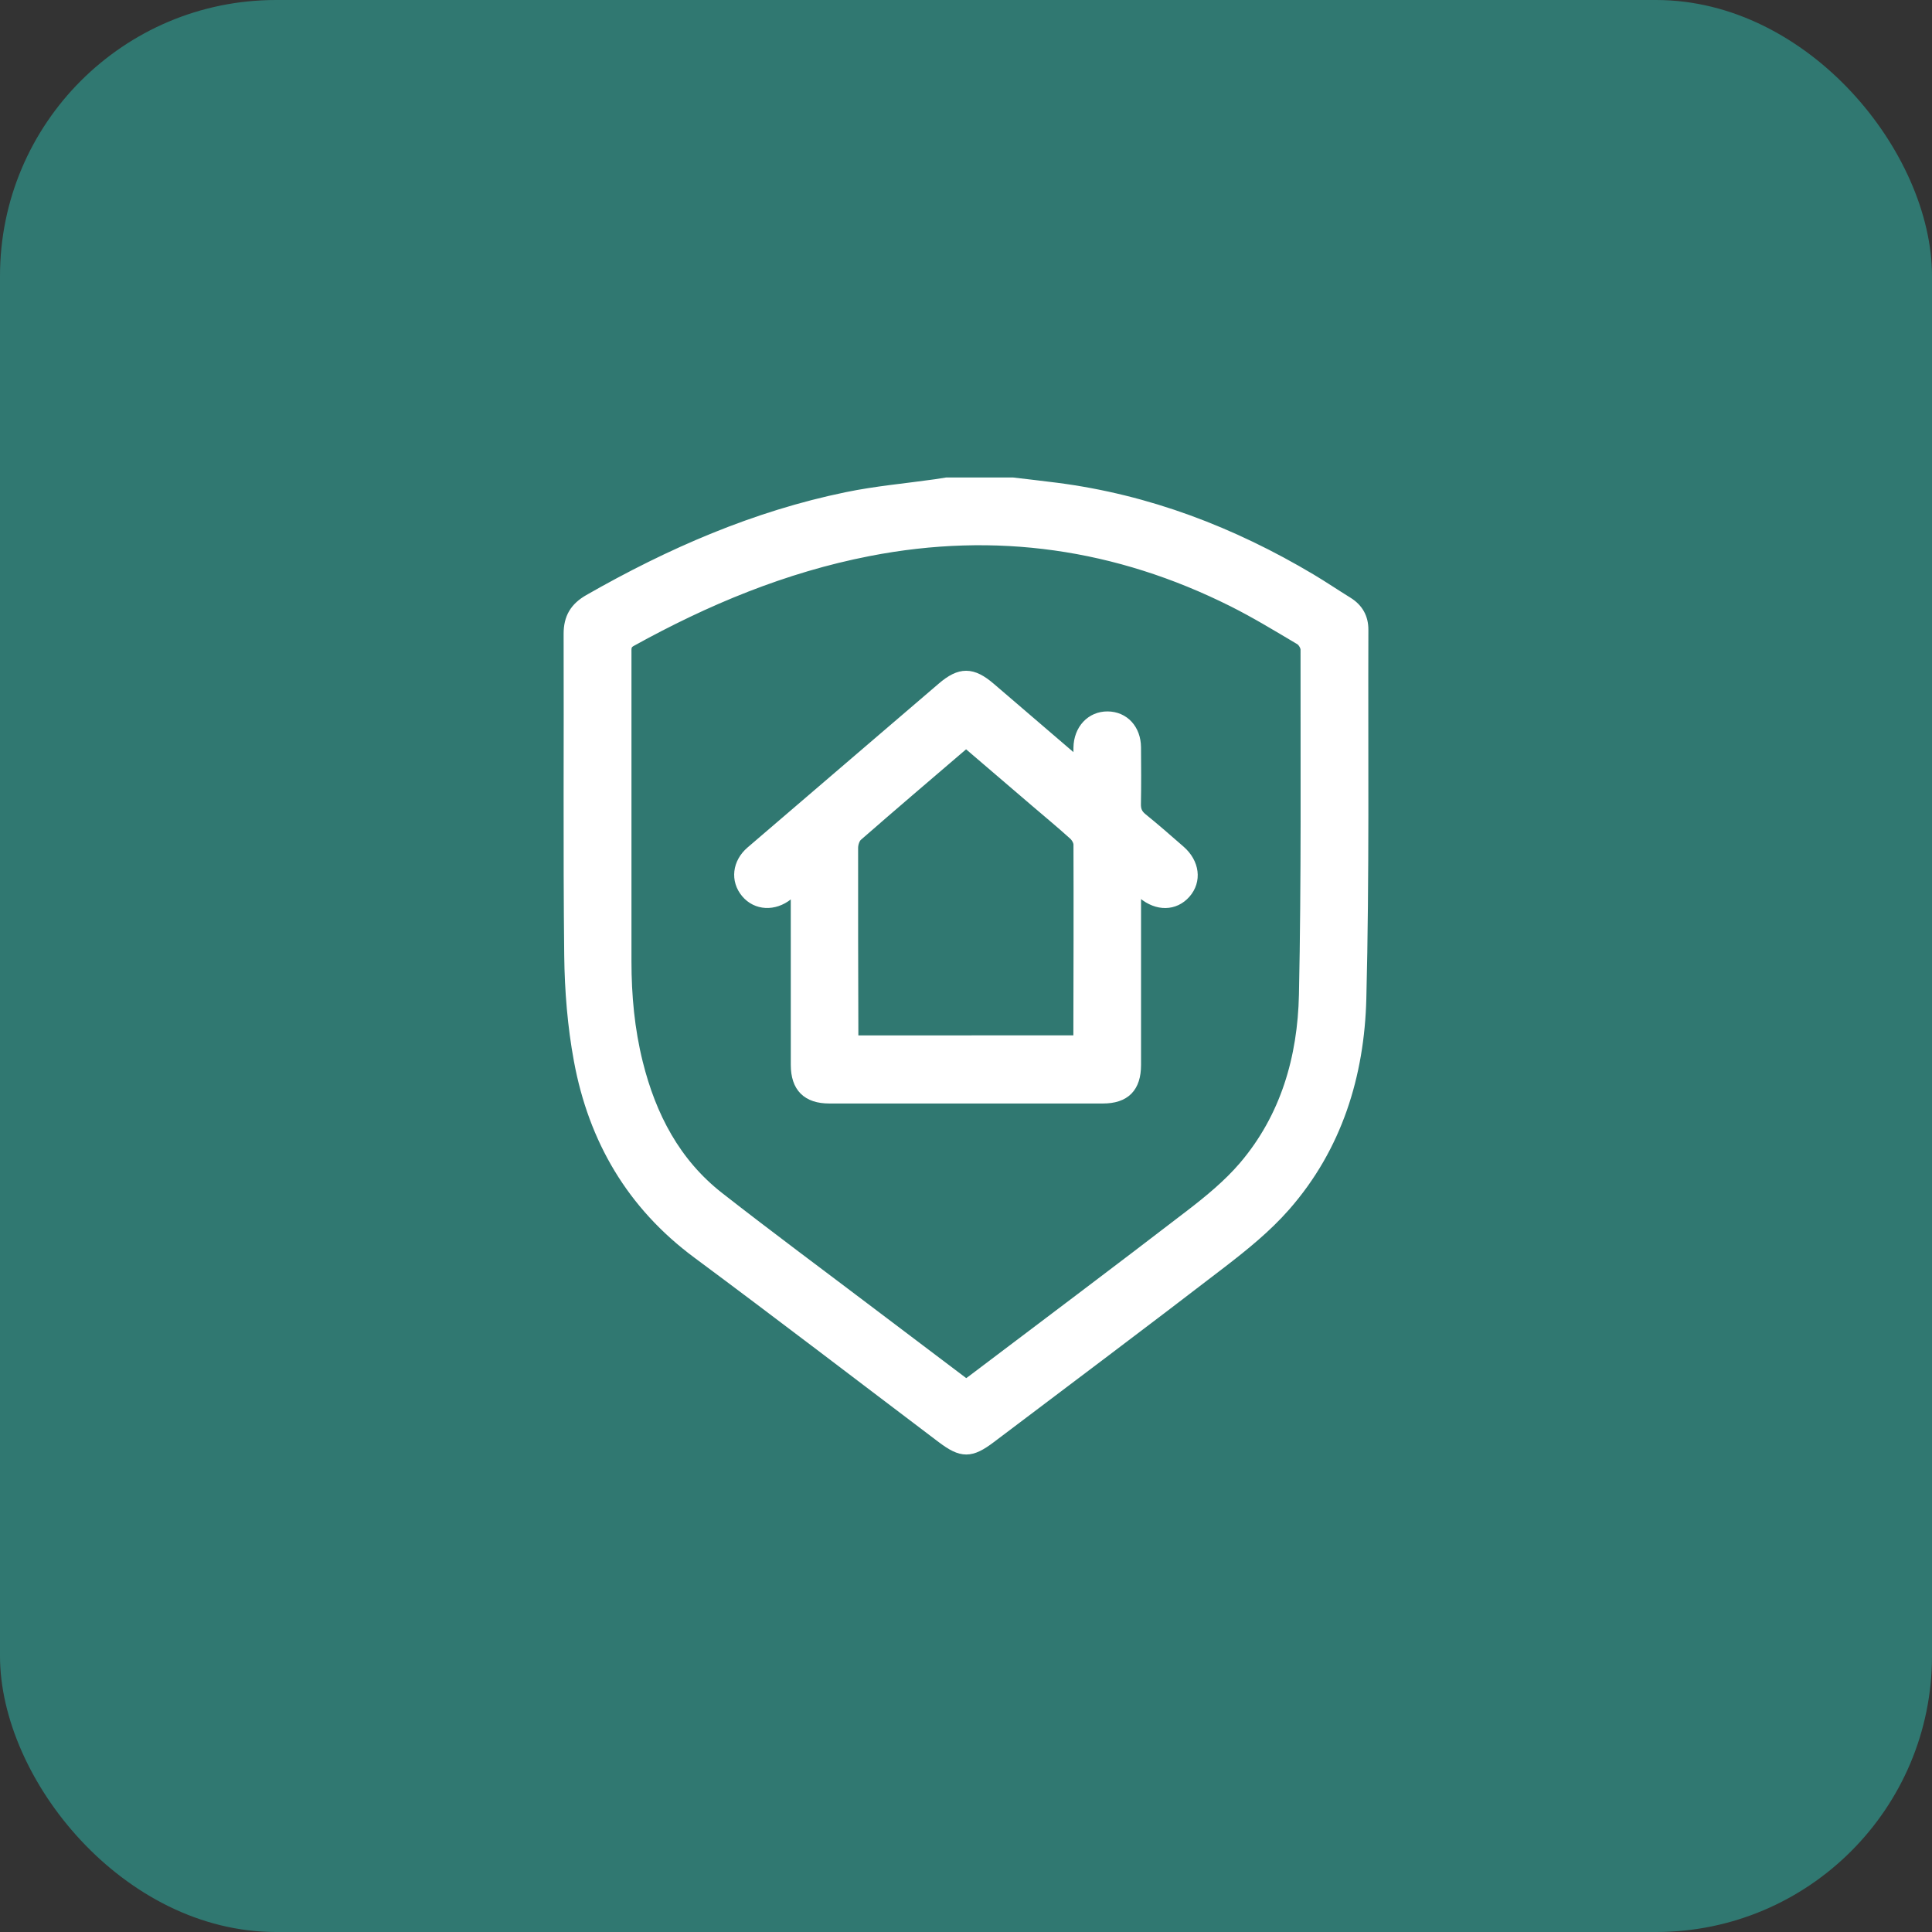
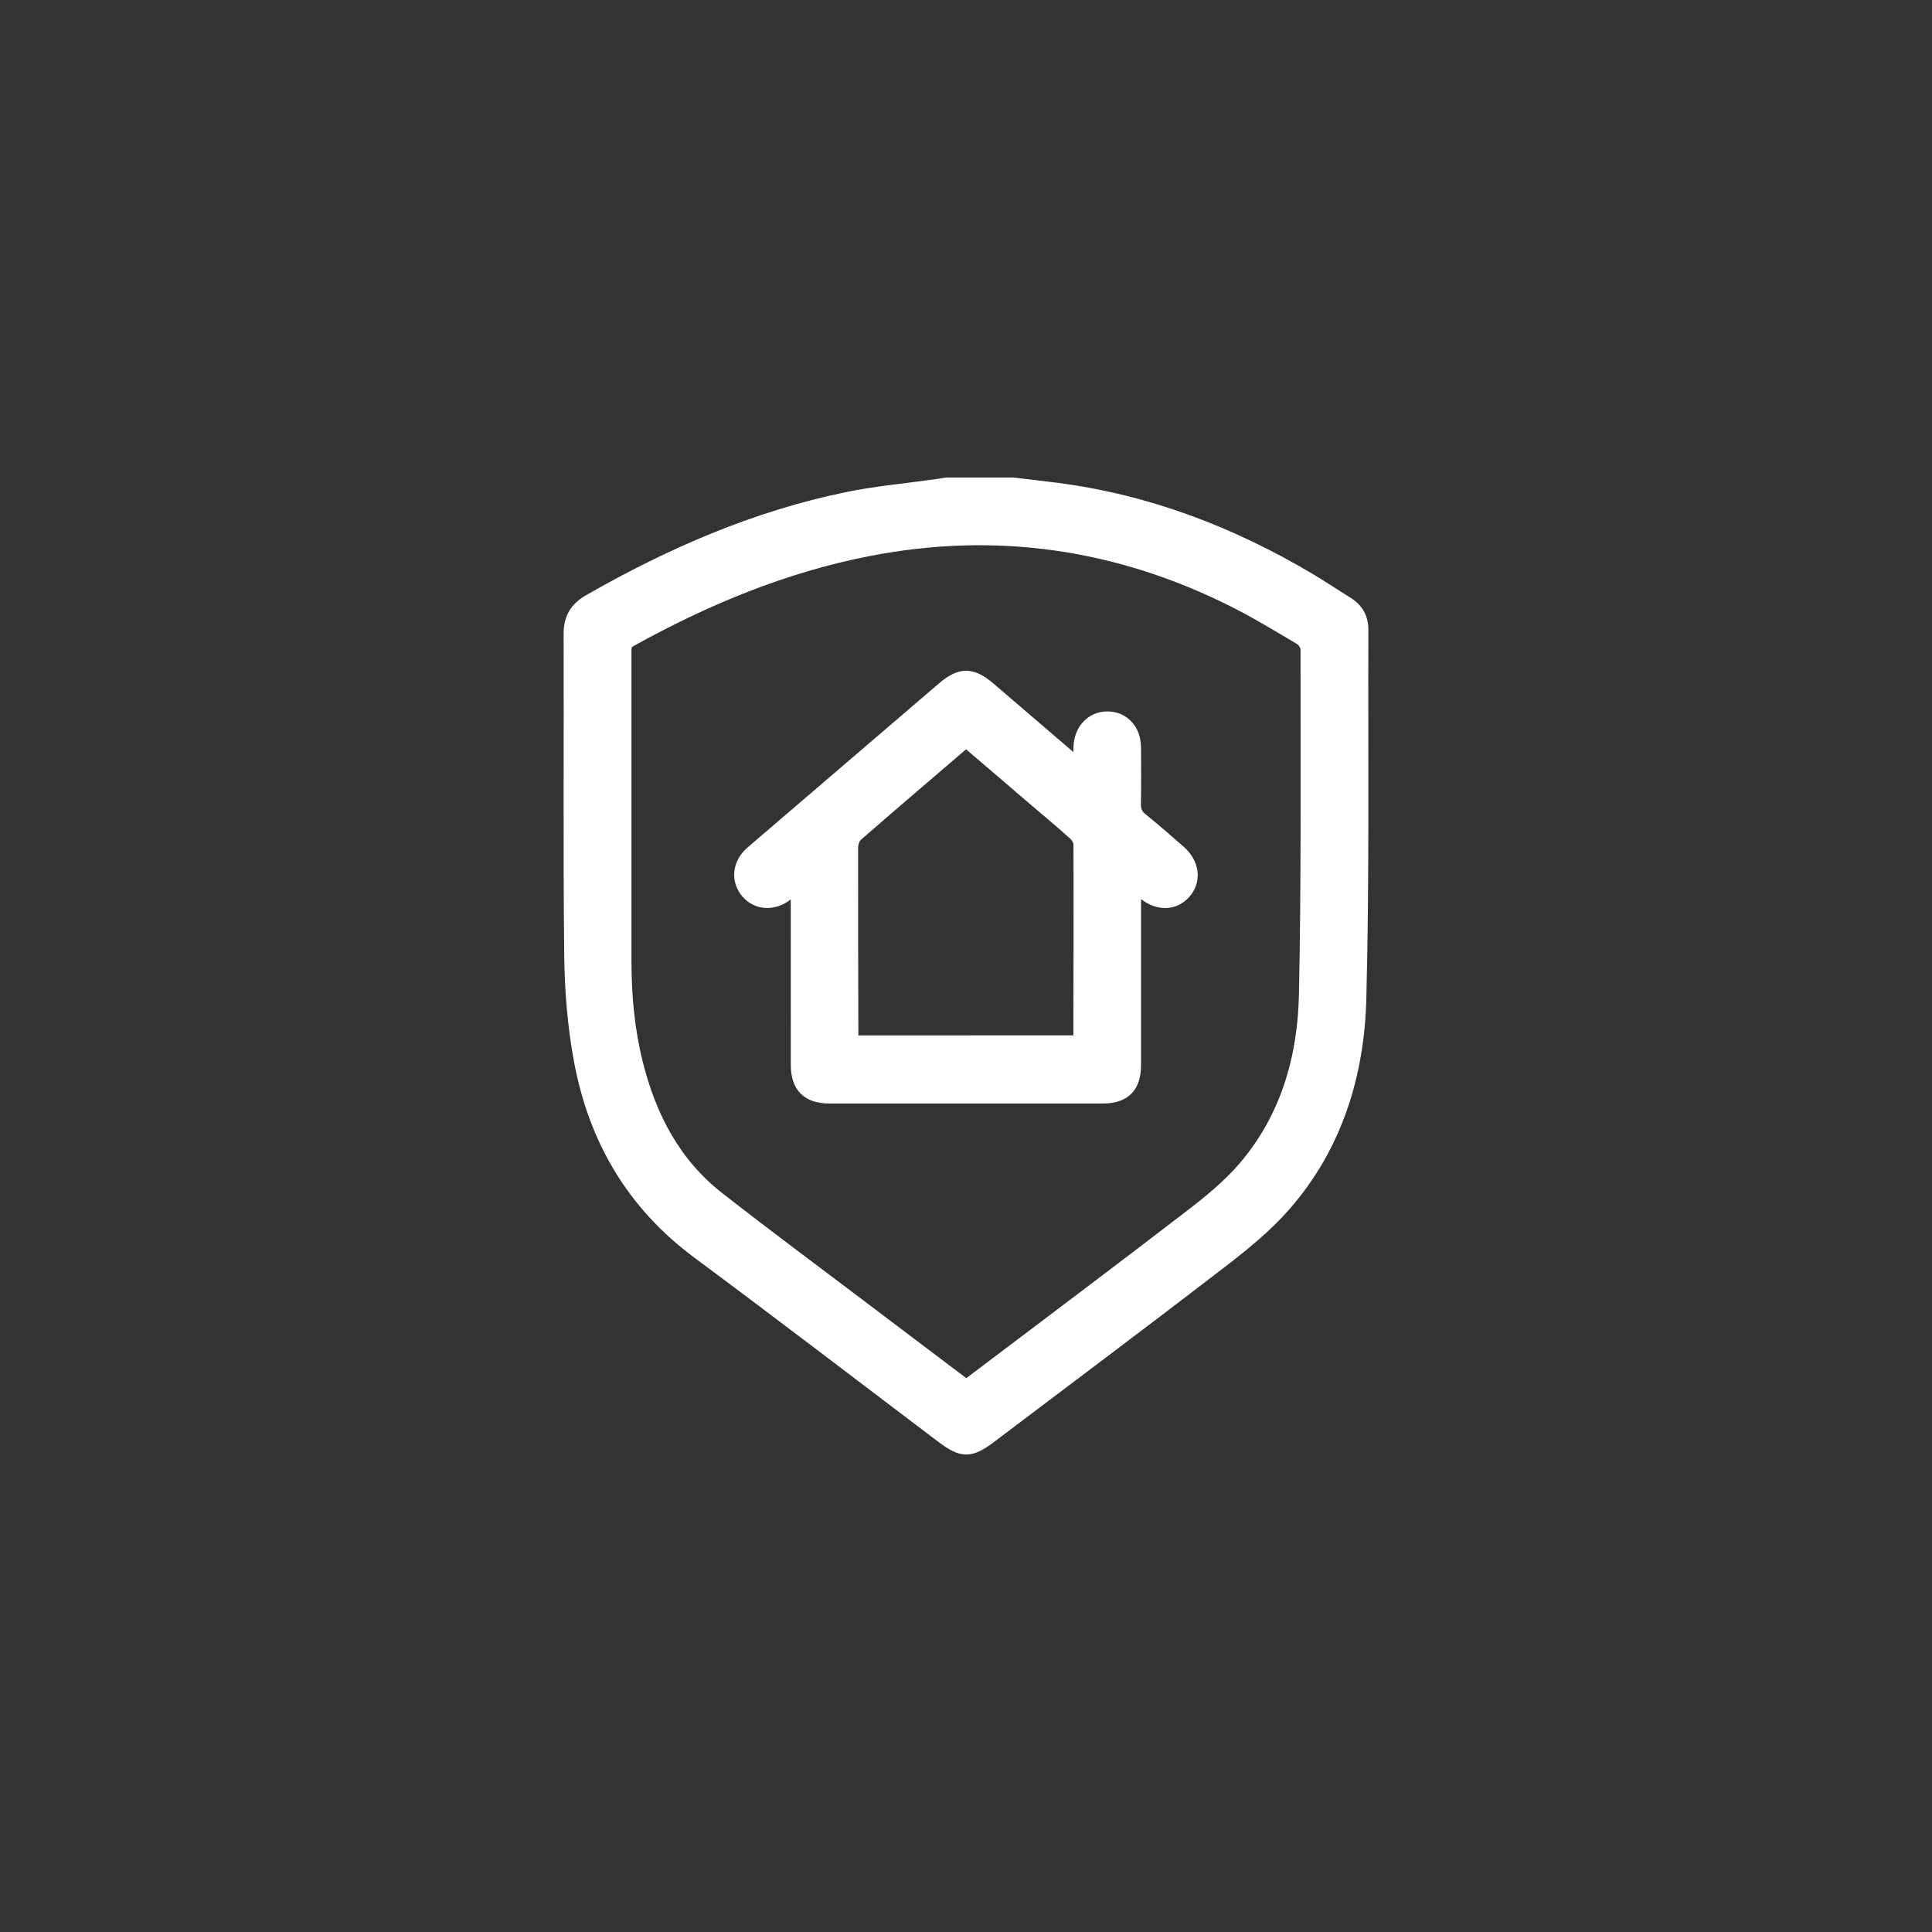
<svg xmlns="http://www.w3.org/2000/svg" width="70" height="70" viewBox="0 0 70 70" fill="none">
  <rect x="0" y="0" width="70" height="70" fill="#333333" stroke="none" />
-   <rect width="70" height="70" rx="10" fill="#307871" />
  <path d="M36.69 17.5C37.22 17.563 37.75 17.622 38.278 17.69C41.591 18.117 44.638 19.287 47.494 20.988C47.943 21.256 48.377 21.55 48.823 21.825C49.194 22.055 49.381 22.383 49.379 22.818C49.364 27.27 49.418 31.725 49.305 36.175C49.235 38.948 48.432 41.554 46.558 43.691C45.882 44.462 45.064 45.125 44.247 45.753C41.478 47.885 38.68 49.979 35.892 52.088C35.167 52.636 34.854 52.637 34.132 52.091C31.181 49.86 28.244 47.608 25.273 45.403C22.898 43.642 21.521 41.277 20.992 38.42C20.761 37.175 20.658 35.89 20.643 34.621C20.6 30.739 20.634 26.855 20.621 22.971C20.619 22.39 20.843 22.019 21.344 21.733C24.285 20.052 27.36 18.711 30.69 18.027C31.746 17.809 32.827 17.714 33.896 17.563C34.03 17.544 34.164 17.521 34.298 17.5C35.095 17.5 35.893 17.5 36.69 17.5ZM35.001 50.177C35.081 50.123 35.148 50.08 35.211 50.033C37.853 48.034 40.504 46.046 43.131 44.026C43.822 43.495 44.512 42.928 45.075 42.27C46.595 40.488 47.214 38.324 47.263 36.042C47.351 31.875 47.317 27.705 47.321 23.536C47.321 23.411 47.215 23.233 47.105 23.168C46.303 22.693 45.505 22.205 44.672 21.788C40.48 19.69 36.079 19.052 31.467 19.952C28.409 20.548 25.576 21.727 22.863 23.229C22.659 23.342 22.679 23.486 22.679 23.652C22.679 27.377 22.678 31.103 22.679 34.828C22.679 36.073 22.792 37.307 23.094 38.517C23.574 40.446 24.456 42.146 26.047 43.388C27.867 44.811 29.726 46.187 31.568 47.583C32.711 48.448 33.856 49.312 35.001 50.177Z" fill="white" />
-   <path d="M41.142 32.164C41.142 32.363 41.142 32.484 41.142 32.605C41.142 34.598 41.143 36.591 41.142 38.584C41.142 39.393 40.757 39.782 39.956 39.782C36.654 39.782 33.352 39.782 30.049 39.782C29.252 39.782 28.853 39.386 28.852 38.585C28.849 36.592 28.851 34.599 28.851 32.607C28.851 32.486 28.851 32.366 28.851 32.177C28.709 32.288 28.624 32.355 28.539 32.422C28.044 32.818 27.413 32.785 27.043 32.343C26.665 31.892 26.733 31.272 27.216 30.857C28.814 29.485 30.414 28.114 32.014 26.744C32.722 26.136 33.432 25.53 34.141 24.922C34.793 24.361 35.221 24.363 35.881 24.931C36.874 25.785 37.869 26.636 38.862 27.488C38.913 27.532 38.968 27.571 39.093 27.67C39.093 27.436 39.09 27.264 39.093 27.092C39.103 26.438 39.541 25.971 40.132 25.976C40.719 25.982 41.136 26.431 41.141 27.078C41.146 27.762 41.151 28.445 41.138 29.128C41.133 29.352 41.195 29.506 41.373 29.651C41.842 30.031 42.296 30.428 42.75 30.825C43.264 31.274 43.341 31.909 42.944 32.359C42.551 32.804 41.941 32.814 41.422 32.384C41.352 32.327 41.281 32.272 41.142 32.162V32.164ZM39.071 37.713C39.079 37.654 39.09 37.611 39.09 37.568C39.095 35.245 39.102 32.922 39.094 30.6C39.094 30.476 39.004 30.322 38.907 30.235C38.45 29.823 37.977 29.431 37.51 29.032C36.681 28.322 35.852 27.612 35.019 26.899C34.956 26.942 34.906 26.97 34.864 27.005C33.593 28.094 32.319 29.178 31.059 30.279C30.953 30.371 30.892 30.569 30.891 30.718C30.886 32.926 30.895 35.135 30.9 37.344C30.9 37.465 30.9 37.587 30.9 37.714L39.071 37.713Z" fill="white" />
+   <path d="M41.142 32.164C41.142 32.363 41.142 32.484 41.142 32.605C41.142 34.598 41.143 36.591 41.142 38.584C41.142 39.393 40.757 39.782 39.956 39.782C36.654 39.782 33.352 39.782 30.049 39.782C29.252 39.782 28.853 39.386 28.852 38.585C28.849 36.592 28.851 34.599 28.851 32.607C28.851 32.486 28.851 32.366 28.851 32.177C28.709 32.288 28.624 32.355 28.539 32.422C28.044 32.818 27.413 32.785 27.043 32.343C26.665 31.892 26.733 31.272 27.216 30.857C28.814 29.485 30.414 28.114 32.014 26.744C32.722 26.136 33.432 25.53 34.141 24.922C34.793 24.361 35.221 24.363 35.881 24.931C36.874 25.785 37.869 26.636 38.862 27.488C38.913 27.532 38.968 27.571 39.093 27.67C39.093 27.436 39.09 27.264 39.093 27.092C39.103 26.438 39.541 25.971 40.132 25.976C40.719 25.982 41.136 26.431 41.141 27.078C41.146 27.762 41.151 28.445 41.138 29.128C41.133 29.352 41.195 29.506 41.373 29.651C41.842 30.031 42.296 30.428 42.75 30.825C43.264 31.274 43.341 31.909 42.944 32.359C42.551 32.804 41.941 32.814 41.422 32.384C41.352 32.327 41.281 32.272 41.142 32.162V32.164ZM39.071 37.713C39.079 37.654 39.09 37.611 39.09 37.568C39.094 30.476 39.004 30.322 38.907 30.235C38.45 29.823 37.977 29.431 37.51 29.032C36.681 28.322 35.852 27.612 35.019 26.899C34.956 26.942 34.906 26.97 34.864 27.005C33.593 28.094 32.319 29.178 31.059 30.279C30.953 30.371 30.892 30.569 30.891 30.718C30.886 32.926 30.895 35.135 30.9 37.344C30.9 37.465 30.9 37.587 30.9 37.714L39.071 37.713Z" fill="white" />
  <path d="M36.69 17.5C37.22 17.563 37.75 17.622 38.278 17.69C41.591 18.117 44.638 19.287 47.494 20.988C47.943 21.256 48.377 21.55 48.823 21.825C49.194 22.055 49.381 22.383 49.379 22.818C49.364 27.27 49.418 31.725 49.305 36.175C49.235 38.948 48.432 41.554 46.558 43.691C45.882 44.462 45.064 45.125 44.247 45.753C41.478 47.885 38.68 49.979 35.892 52.088C35.167 52.636 34.854 52.637 34.132 52.091C31.181 49.86 28.244 47.608 25.273 45.403C22.898 43.642 21.521 41.277 20.992 38.42C20.761 37.175 20.658 35.89 20.643 34.621C20.6 30.739 20.634 26.855 20.621 22.971C20.619 22.39 20.843 22.019 21.344 21.733C24.285 20.052 27.36 18.711 30.69 18.027C31.746 17.809 32.827 17.714 33.896 17.563C34.03 17.544 34.164 17.521 34.298 17.5C35.095 17.5 35.893 17.5 36.69 17.5ZM35.001 50.177C35.081 50.123 35.148 50.08 35.211 50.033C37.853 48.034 40.504 46.046 43.131 44.026C43.822 43.495 44.512 42.928 45.075 42.27C46.595 40.488 47.214 38.324 47.263 36.042C47.351 31.875 47.317 27.705 47.321 23.536C47.321 23.411 47.215 23.233 47.105 23.168C46.303 22.693 45.505 22.205 44.672 21.788C40.48 19.69 36.079 19.052 31.467 19.952C28.409 20.548 25.576 21.727 22.863 23.229C22.659 23.342 22.679 23.486 22.679 23.652C22.679 27.377 22.678 31.103 22.679 34.828C22.679 36.073 22.792 37.307 23.094 38.517C23.574 40.446 24.456 42.146 26.047 43.388C27.867 44.811 29.726 46.187 31.568 47.583C32.711 48.448 33.856 49.312 35.001 50.177Z" stroke="white" stroke-width="0.4" />
  <path d="M41.142 32.164C41.142 32.363 41.142 32.484 41.142 32.605C41.142 34.598 41.143 36.591 41.142 38.584C41.142 39.393 40.757 39.782 39.956 39.782C36.654 39.782 33.352 39.782 30.049 39.782C29.252 39.782 28.853 39.386 28.852 38.585C28.849 36.592 28.851 34.599 28.851 32.607C28.851 32.486 28.851 32.366 28.851 32.177C28.709 32.288 28.624 32.355 28.539 32.422C28.044 32.818 27.413 32.785 27.043 32.343C26.665 31.892 26.733 31.272 27.216 30.857C28.814 29.485 30.414 28.114 32.014 26.744C32.722 26.136 33.432 25.53 34.141 24.922C34.793 24.361 35.221 24.363 35.881 24.931C36.874 25.785 37.869 26.636 38.862 27.488C38.913 27.532 38.968 27.571 39.093 27.67C39.093 27.436 39.09 27.264 39.093 27.092C39.103 26.438 39.541 25.971 40.132 25.976C40.719 25.982 41.136 26.431 41.141 27.078C41.146 27.762 41.151 28.445 41.138 29.128C41.133 29.352 41.195 29.506 41.373 29.651C41.842 30.031 42.296 30.428 42.75 30.825C43.264 31.274 43.341 31.909 42.944 32.359C42.551 32.804 41.941 32.814 41.422 32.384C41.352 32.327 41.281 32.272 41.142 32.162V32.164ZM39.071 37.713C39.079 37.654 39.09 37.611 39.09 37.568C39.095 35.245 39.102 32.922 39.094 30.6C39.094 30.476 39.004 30.322 38.907 30.235C38.45 29.823 37.977 29.431 37.51 29.032C36.681 28.322 35.852 27.612 35.019 26.899C34.956 26.942 34.906 26.97 34.864 27.005C33.593 28.094 32.319 29.178 31.059 30.279C30.953 30.371 30.892 30.569 30.891 30.718C30.886 32.926 30.895 35.135 30.9 37.344C30.9 37.465 30.9 37.587 30.9 37.714L39.071 37.713Z" stroke="white" stroke-width="0.4" />
</svg>